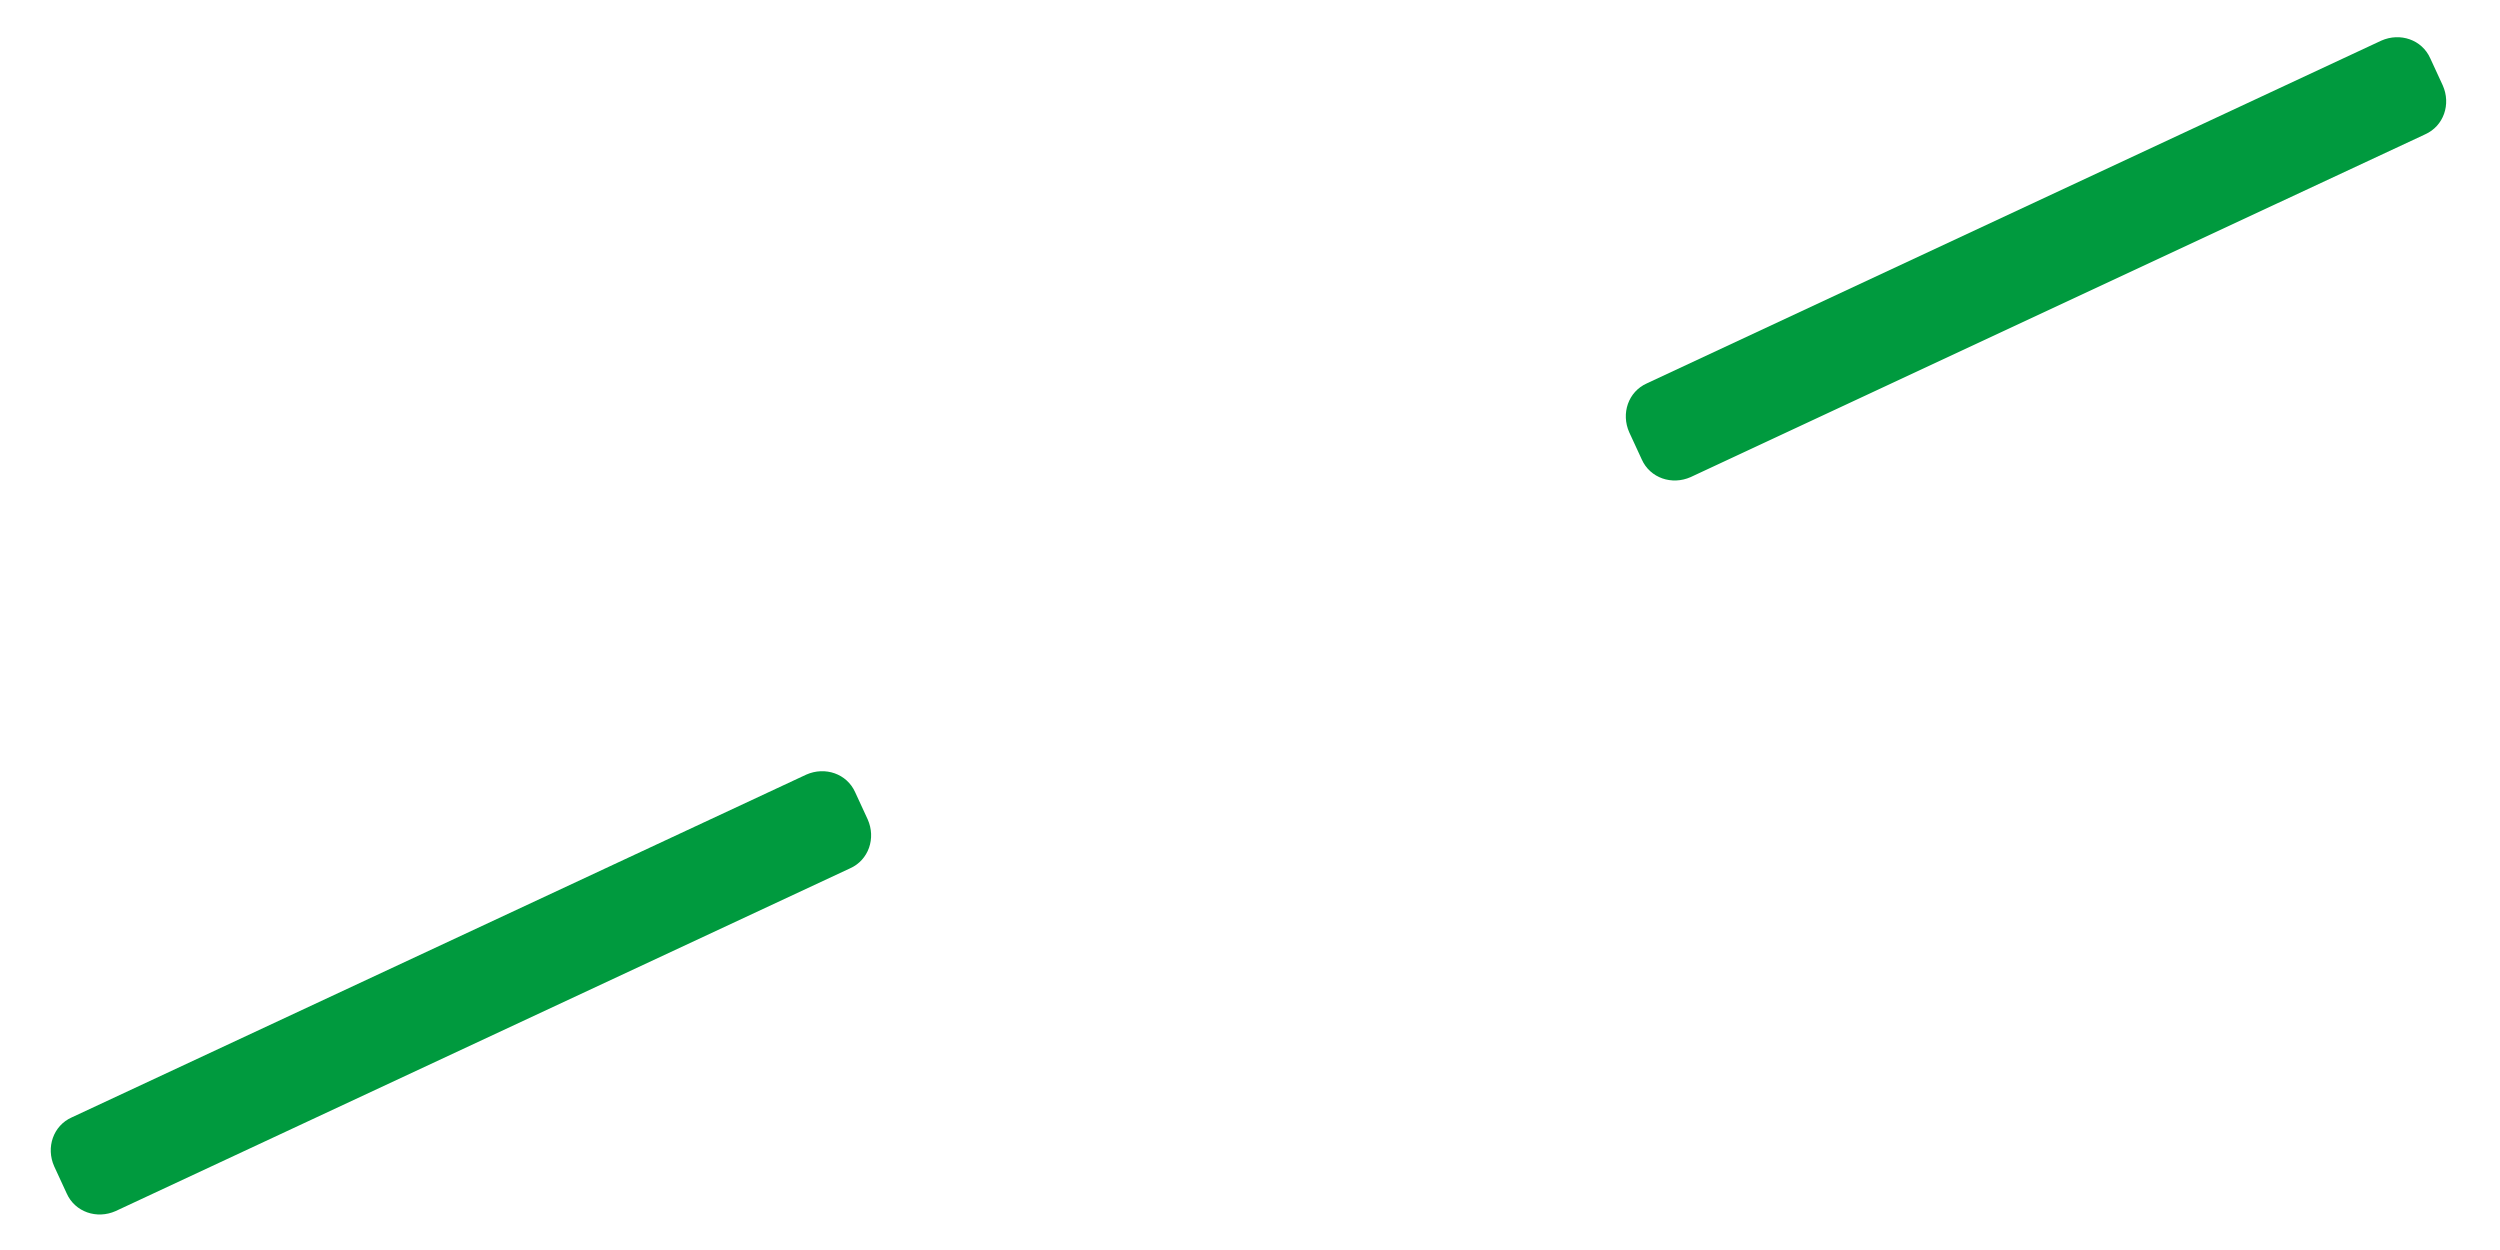
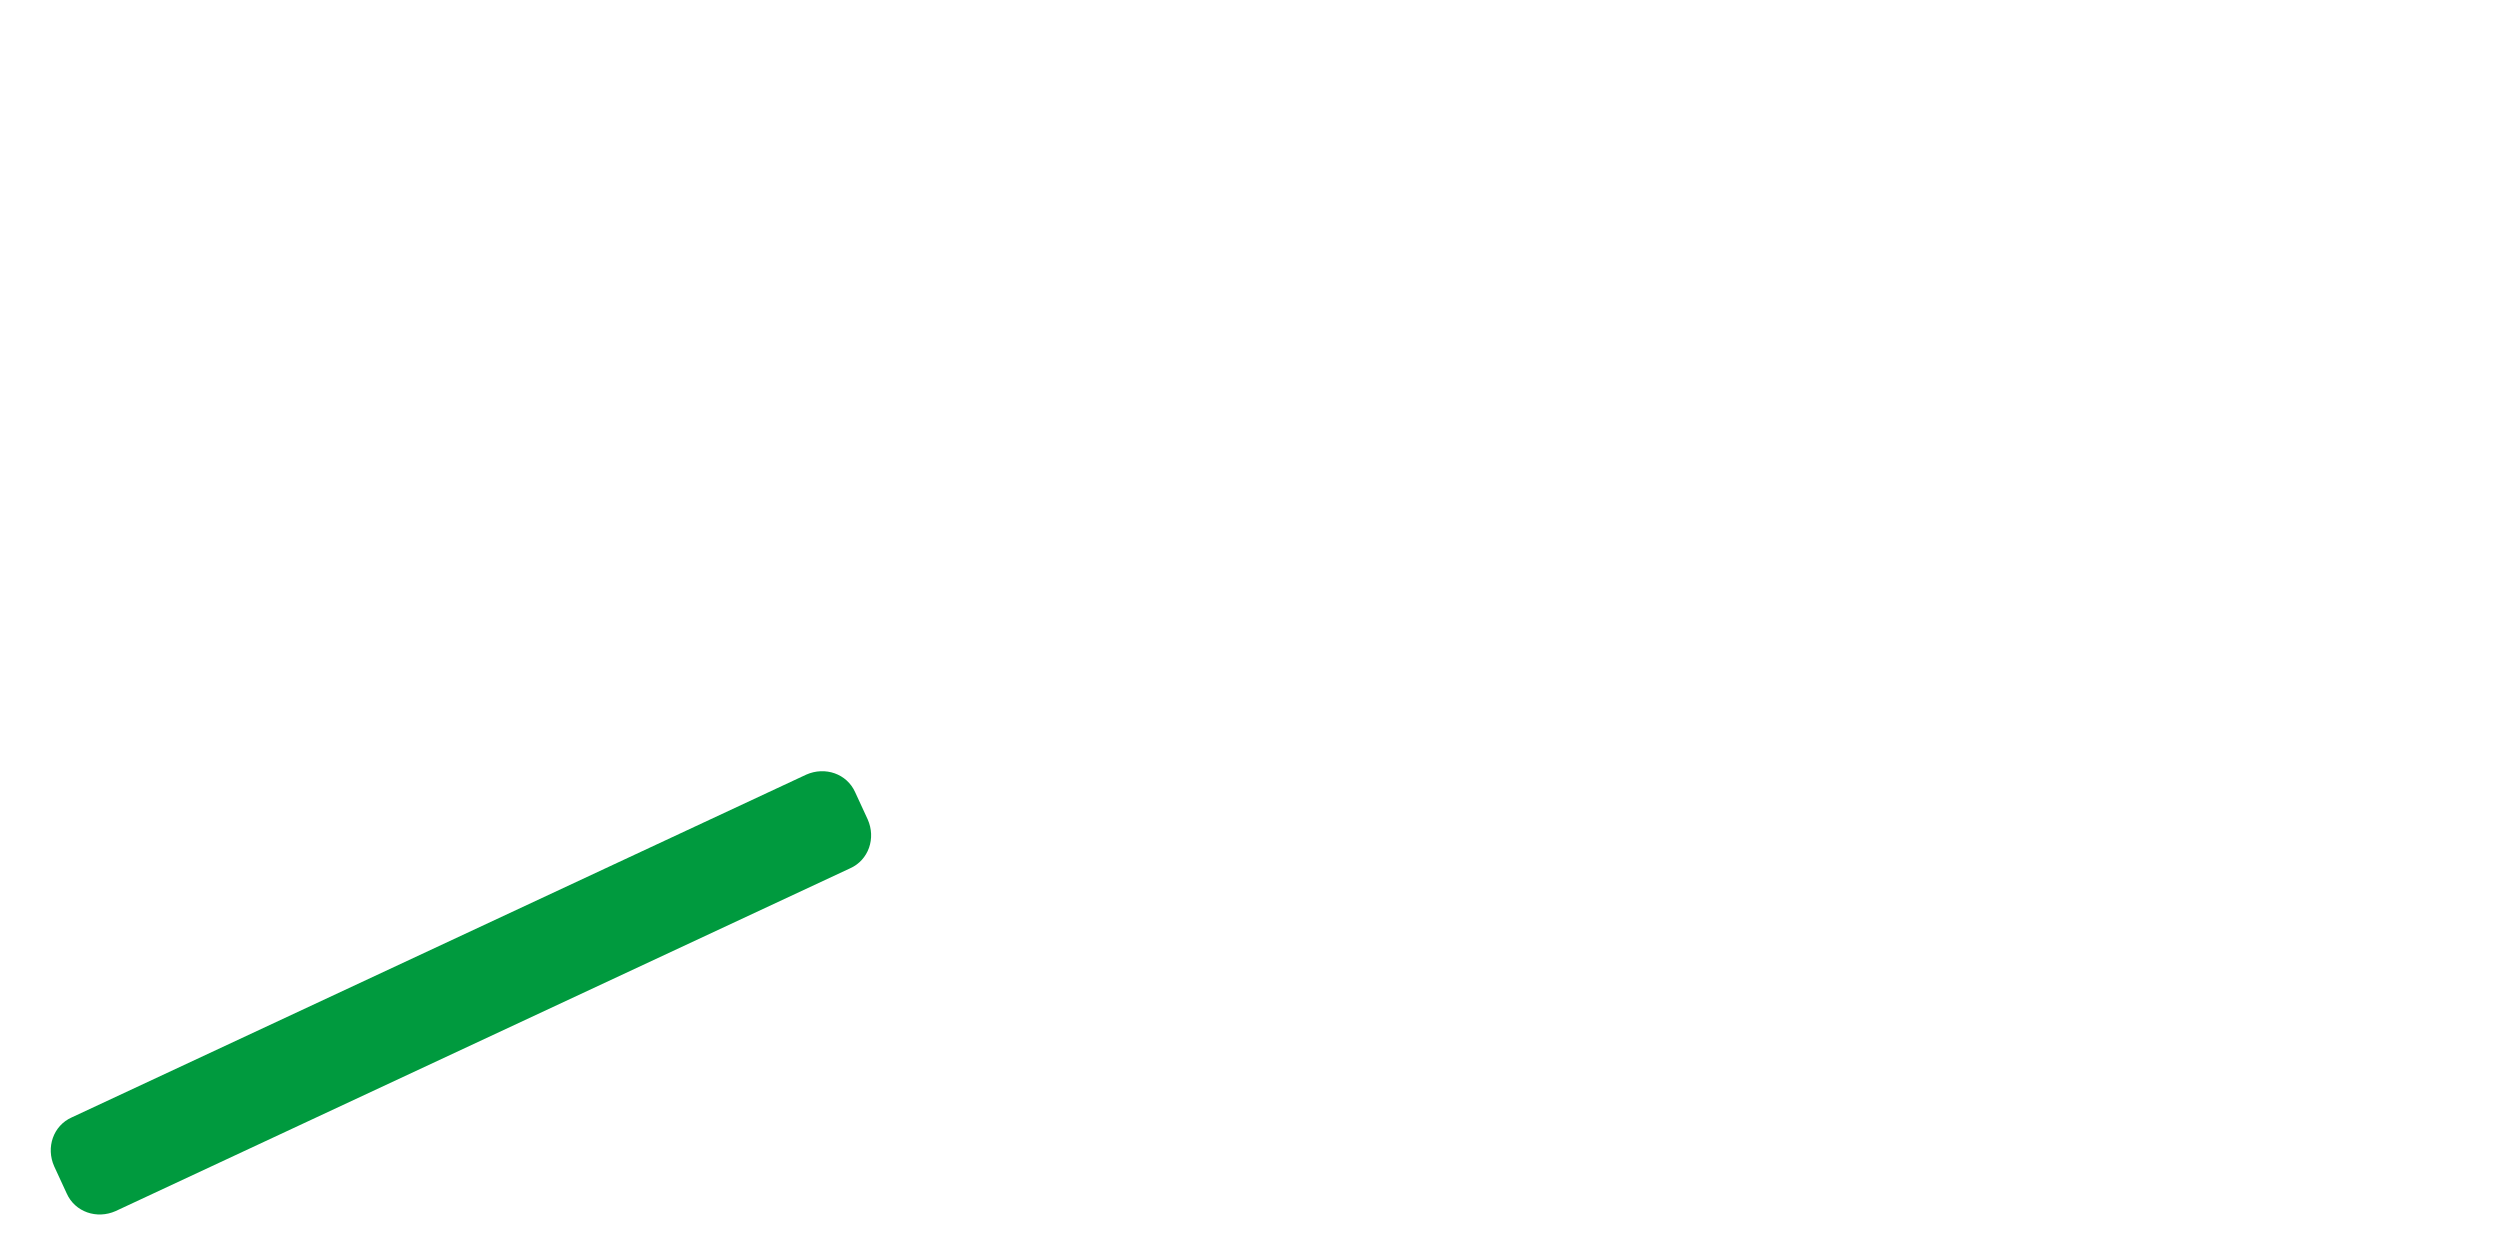
<svg xmlns="http://www.w3.org/2000/svg" xmlns:xlink="http://www.w3.org/1999/xlink" version="1.1" id="Livello_1" x="0px" y="0px" viewBox="0 0 240 120" style="enable-background:new 0 0 240 120;" xml:space="preserve">
  <style type="text/css">
	.st0{fill:#009A3E;}
	.st1{clip-path:url(#SVGID_2_);}
	.st2{fill:#DDE2E3;}
	.st3{clip-path:url(#SVGID_4_);}
</style>
  <g>
    <g id="Group_93_1_">
      <g id="Group_91_1_" transform="translate(151.206 0)">
-         <path id="Path_136_1_" class="st0" d="M6.9,36.8c-1.8,0.8-2.5,2.9-1.7,4.7l0,0l1.2,2.6c0.8,1.8,2.9,2.5,4.7,1.7l70.5-32.9     c1.8-0.8,2.5-2.9,1.7-4.7l0,0l-1.2-2.6c-0.8-1.8-2.9-2.5-4.7-1.7L6.9,36.8z" />
-       </g>
+         </g>
      <g id="Group_92_1_" transform="translate(0 70.464)">
        <path id="Path_137_1_" class="st0" d="M6.9,36.8c-1.8,0.8-2.5,2.9-1.7,4.7l0,0l1.2,2.6c0.8,1.8,2.9,2.5,4.7,1.7l70.5-32.9     c1.8-0.8,2.5-2.9,1.7-4.7l0,0l-1.2-2.6c-0.8-1.8-2.9-2.5-4.7-1.7L6.9,36.8z" />
      </g>
    </g>
  </g>
  <g>
    <g>
      <defs>
        <rect id="SVGID_1_" x="651.3" y="132" width="11.3" height="144" />
      </defs>
      <clipPath id="SVGID_2_">
        <use xlink:href="#SVGID_1_" style="overflow:visible;" />
      </clipPath>
      <g id="Group_59_1_" transform="translate(0 144)" class="st1">
        <g id="Group_58_1_" transform="translate(11.339 -139.59)">
          <path id="Path_119_1_" class="st2" d="M651.3-12c0-2.4-2-4.4-4.4-4.4h-2.5c-2.4,0-4.4,2-4.4,4.4v135.2c0,2.4,2,4.4,4.4,4.4h2.5      c2.4,0,4.4-2,4.4-4.4l0,0V-12z" />
        </g>
      </g>
    </g>
  </g>
  <g>
    <g>
      <defs>
        <rect id="SVGID_3_" x="870" y="121.9" width="123.9" height="123.8" />
      </defs>
      <clipPath id="SVGID_4_">
        <use xlink:href="#SVGID_3_" style="overflow:visible;" />
      </clipPath>
      <g id="Group_14" transform="translate(0 123.817)" class="st3">
        <g id="Group_10" transform="translate(54.815 -46.015)">
          <path id="Path_8" class="st2" d="M870-1.9c1.4-1.4,1.4-3.7,0-5.2l-3.6-3.6c-1.4-1.4-3.7-1.4-5.2,0l-44.9,44.9      c-1.4,1.4-1.4,3.7,0,5.2l3.6,3.6c1.4,1.4,3.7,1.4,5.2,0L870-1.9z" />
        </g>
        <g id="Group_11" transform="translate(122.193 -113.393)">
          <path id="Path_9" class="st2" d="M870-1.9c0,0,3.2-3.2,0.6-5.8l-3.6-3.6c0,0-2.6-2.6-5.8,0.6L817.5,33c0,0-3.2,3.2-0.6,5.8      l3.6,3.6c0,0,2.6,2.6,5.8-0.6L870-1.9z" />
        </g>
        <g id="Group_12" transform="translate(45.479 -69.63)">
-           <path id="Path_10" class="st2" d="M870-1.9c1.7,1.7,4.5,1.7,6.2,0l2.6-2.6c1.7-1.7,1.7-4.5,0-6.2L835-54.6      c-1.7-1.7-4.5-1.7-6.2,0l-2.6,2.6c-1.7,1.7-1.7,4.5,0,6.2L870-1.9z" />
-         </g>
+           </g>
        <g id="Group_13" transform="translate(114.039 -1.07)">
-           <path id="Path_11" class="st2" d="M870-1.9c1.4,1.4,3.7,1.4,5.2,0l3.6-3.6c1.4-1.4,1.4-3.7,0-5.2l-44.9-44.9      c-1.4-1.4-3.7-1.4-5.2,0l-3.6,3.6c-1.4,1.4-1.4,3.7,0,5.2L870-1.9z" />
-         </g>
+           </g>
      </g>
    </g>
  </g>
</svg>